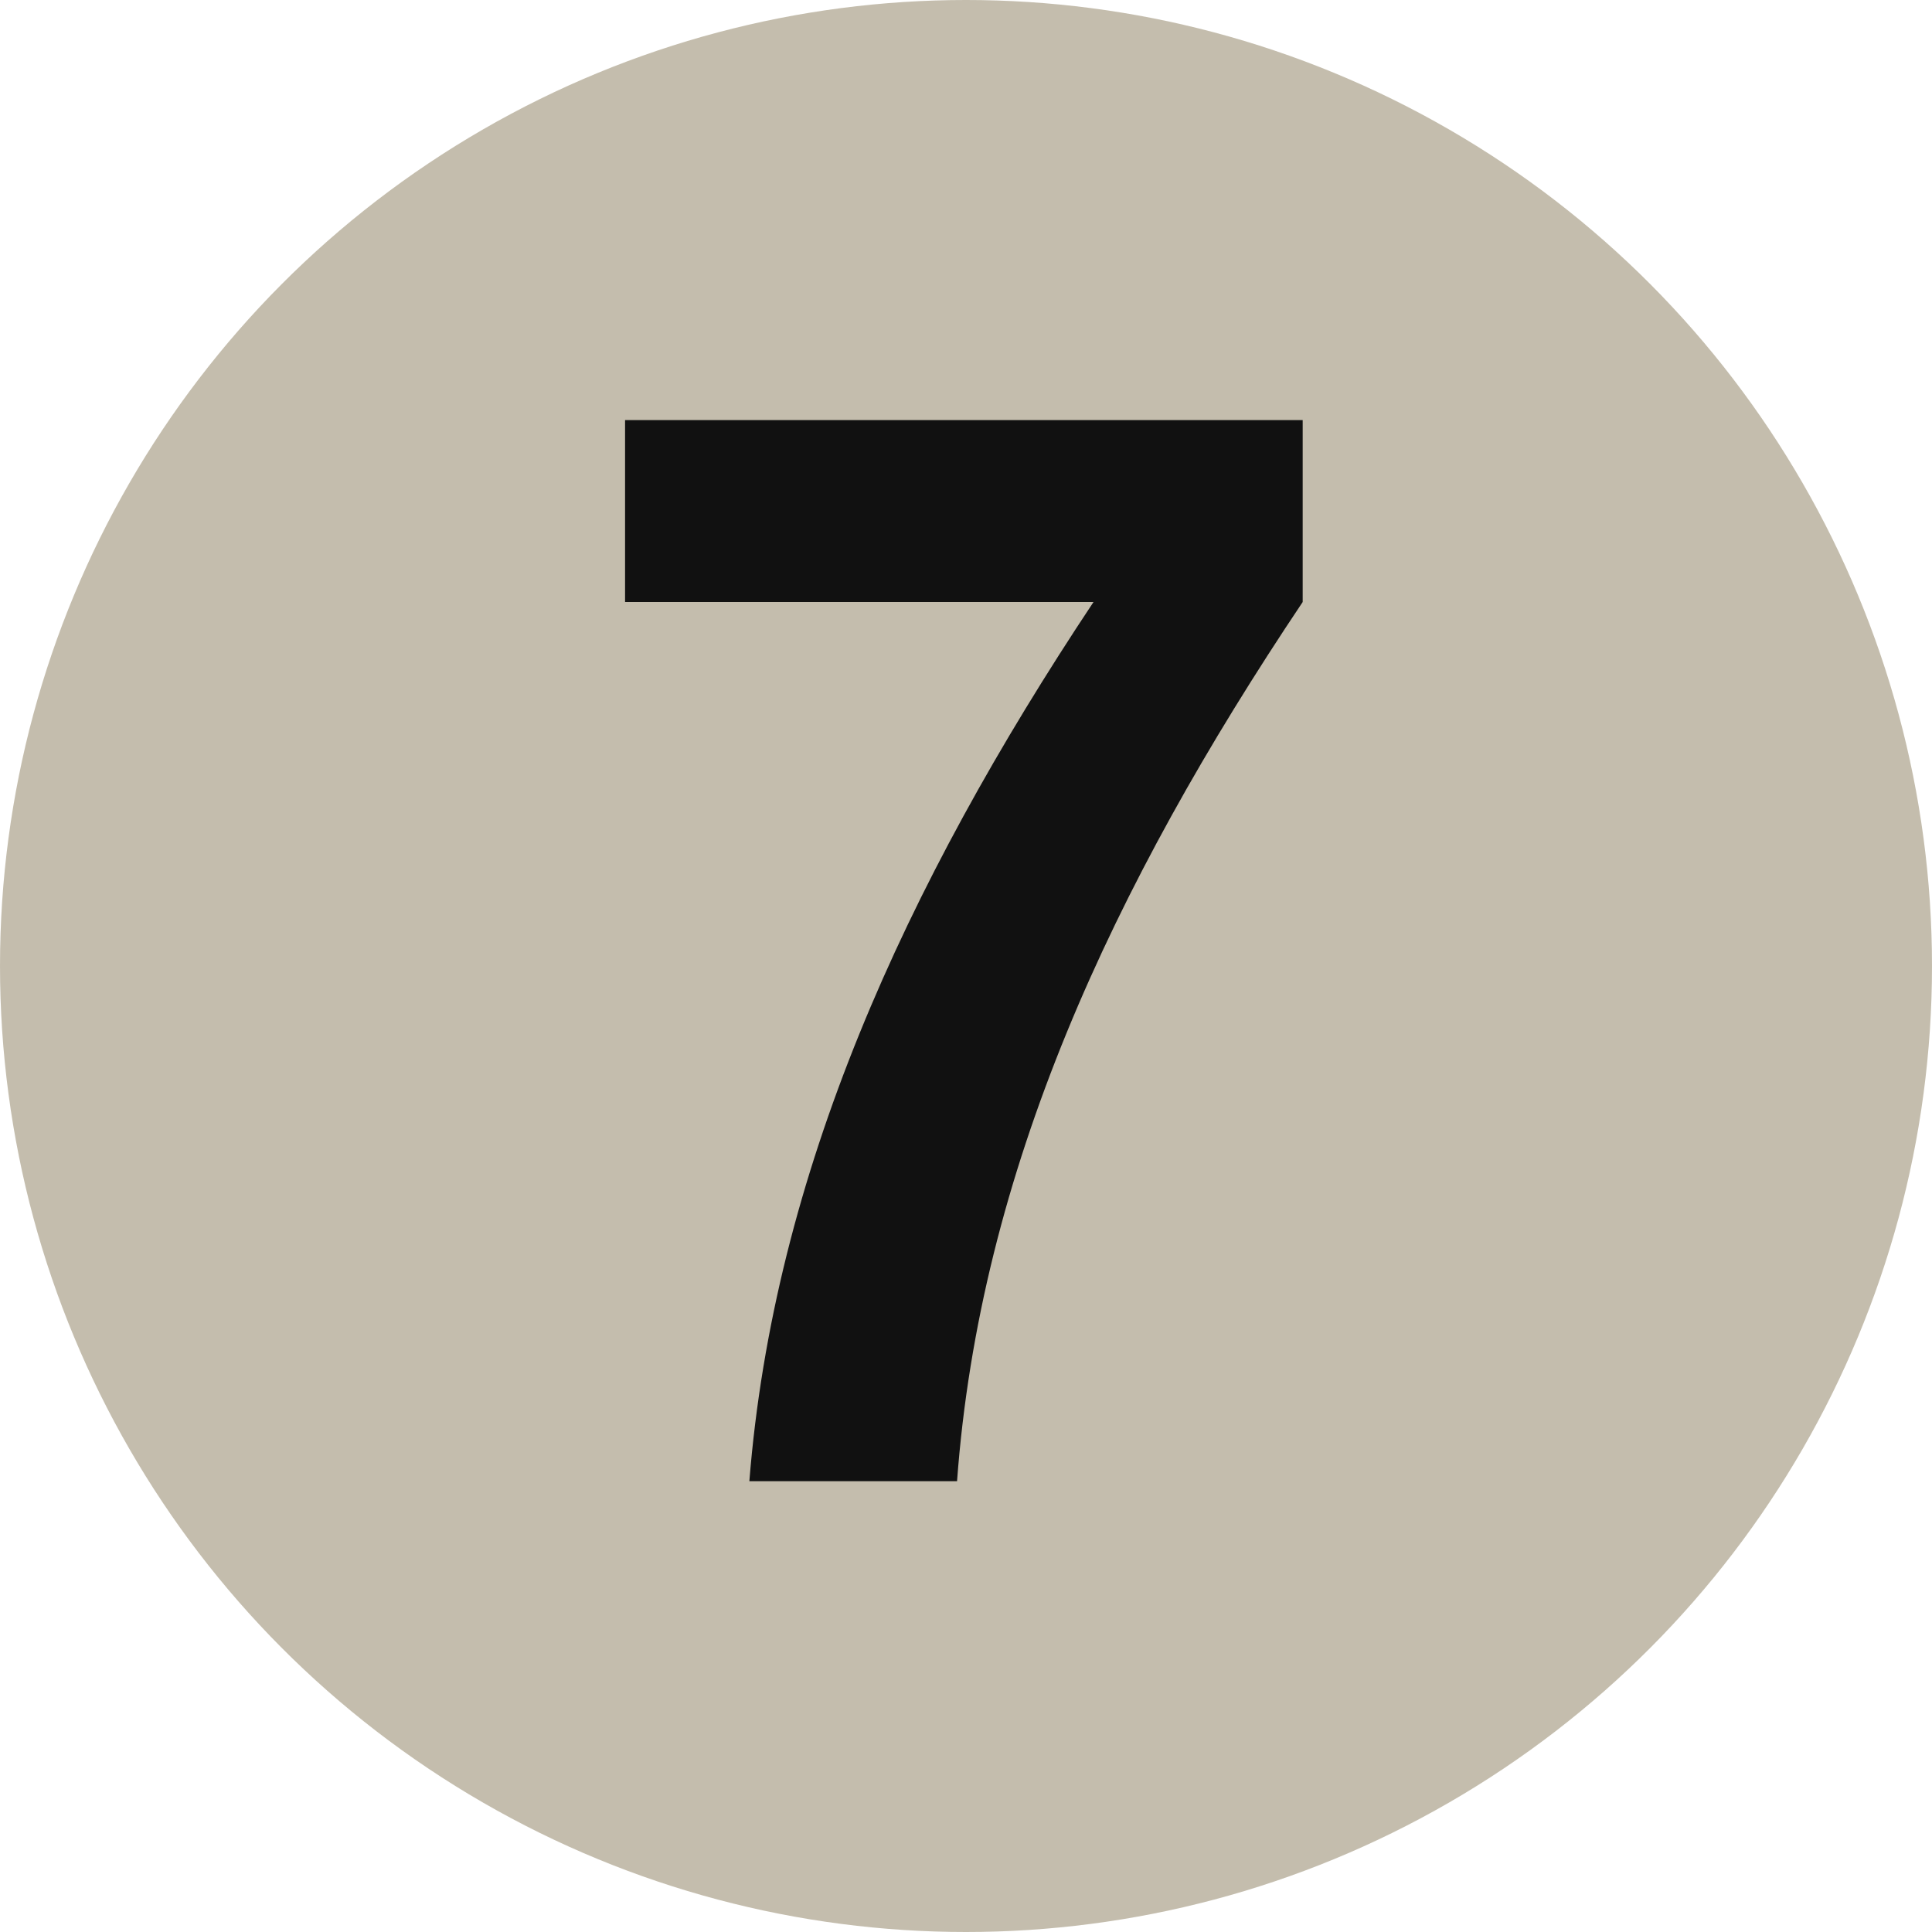
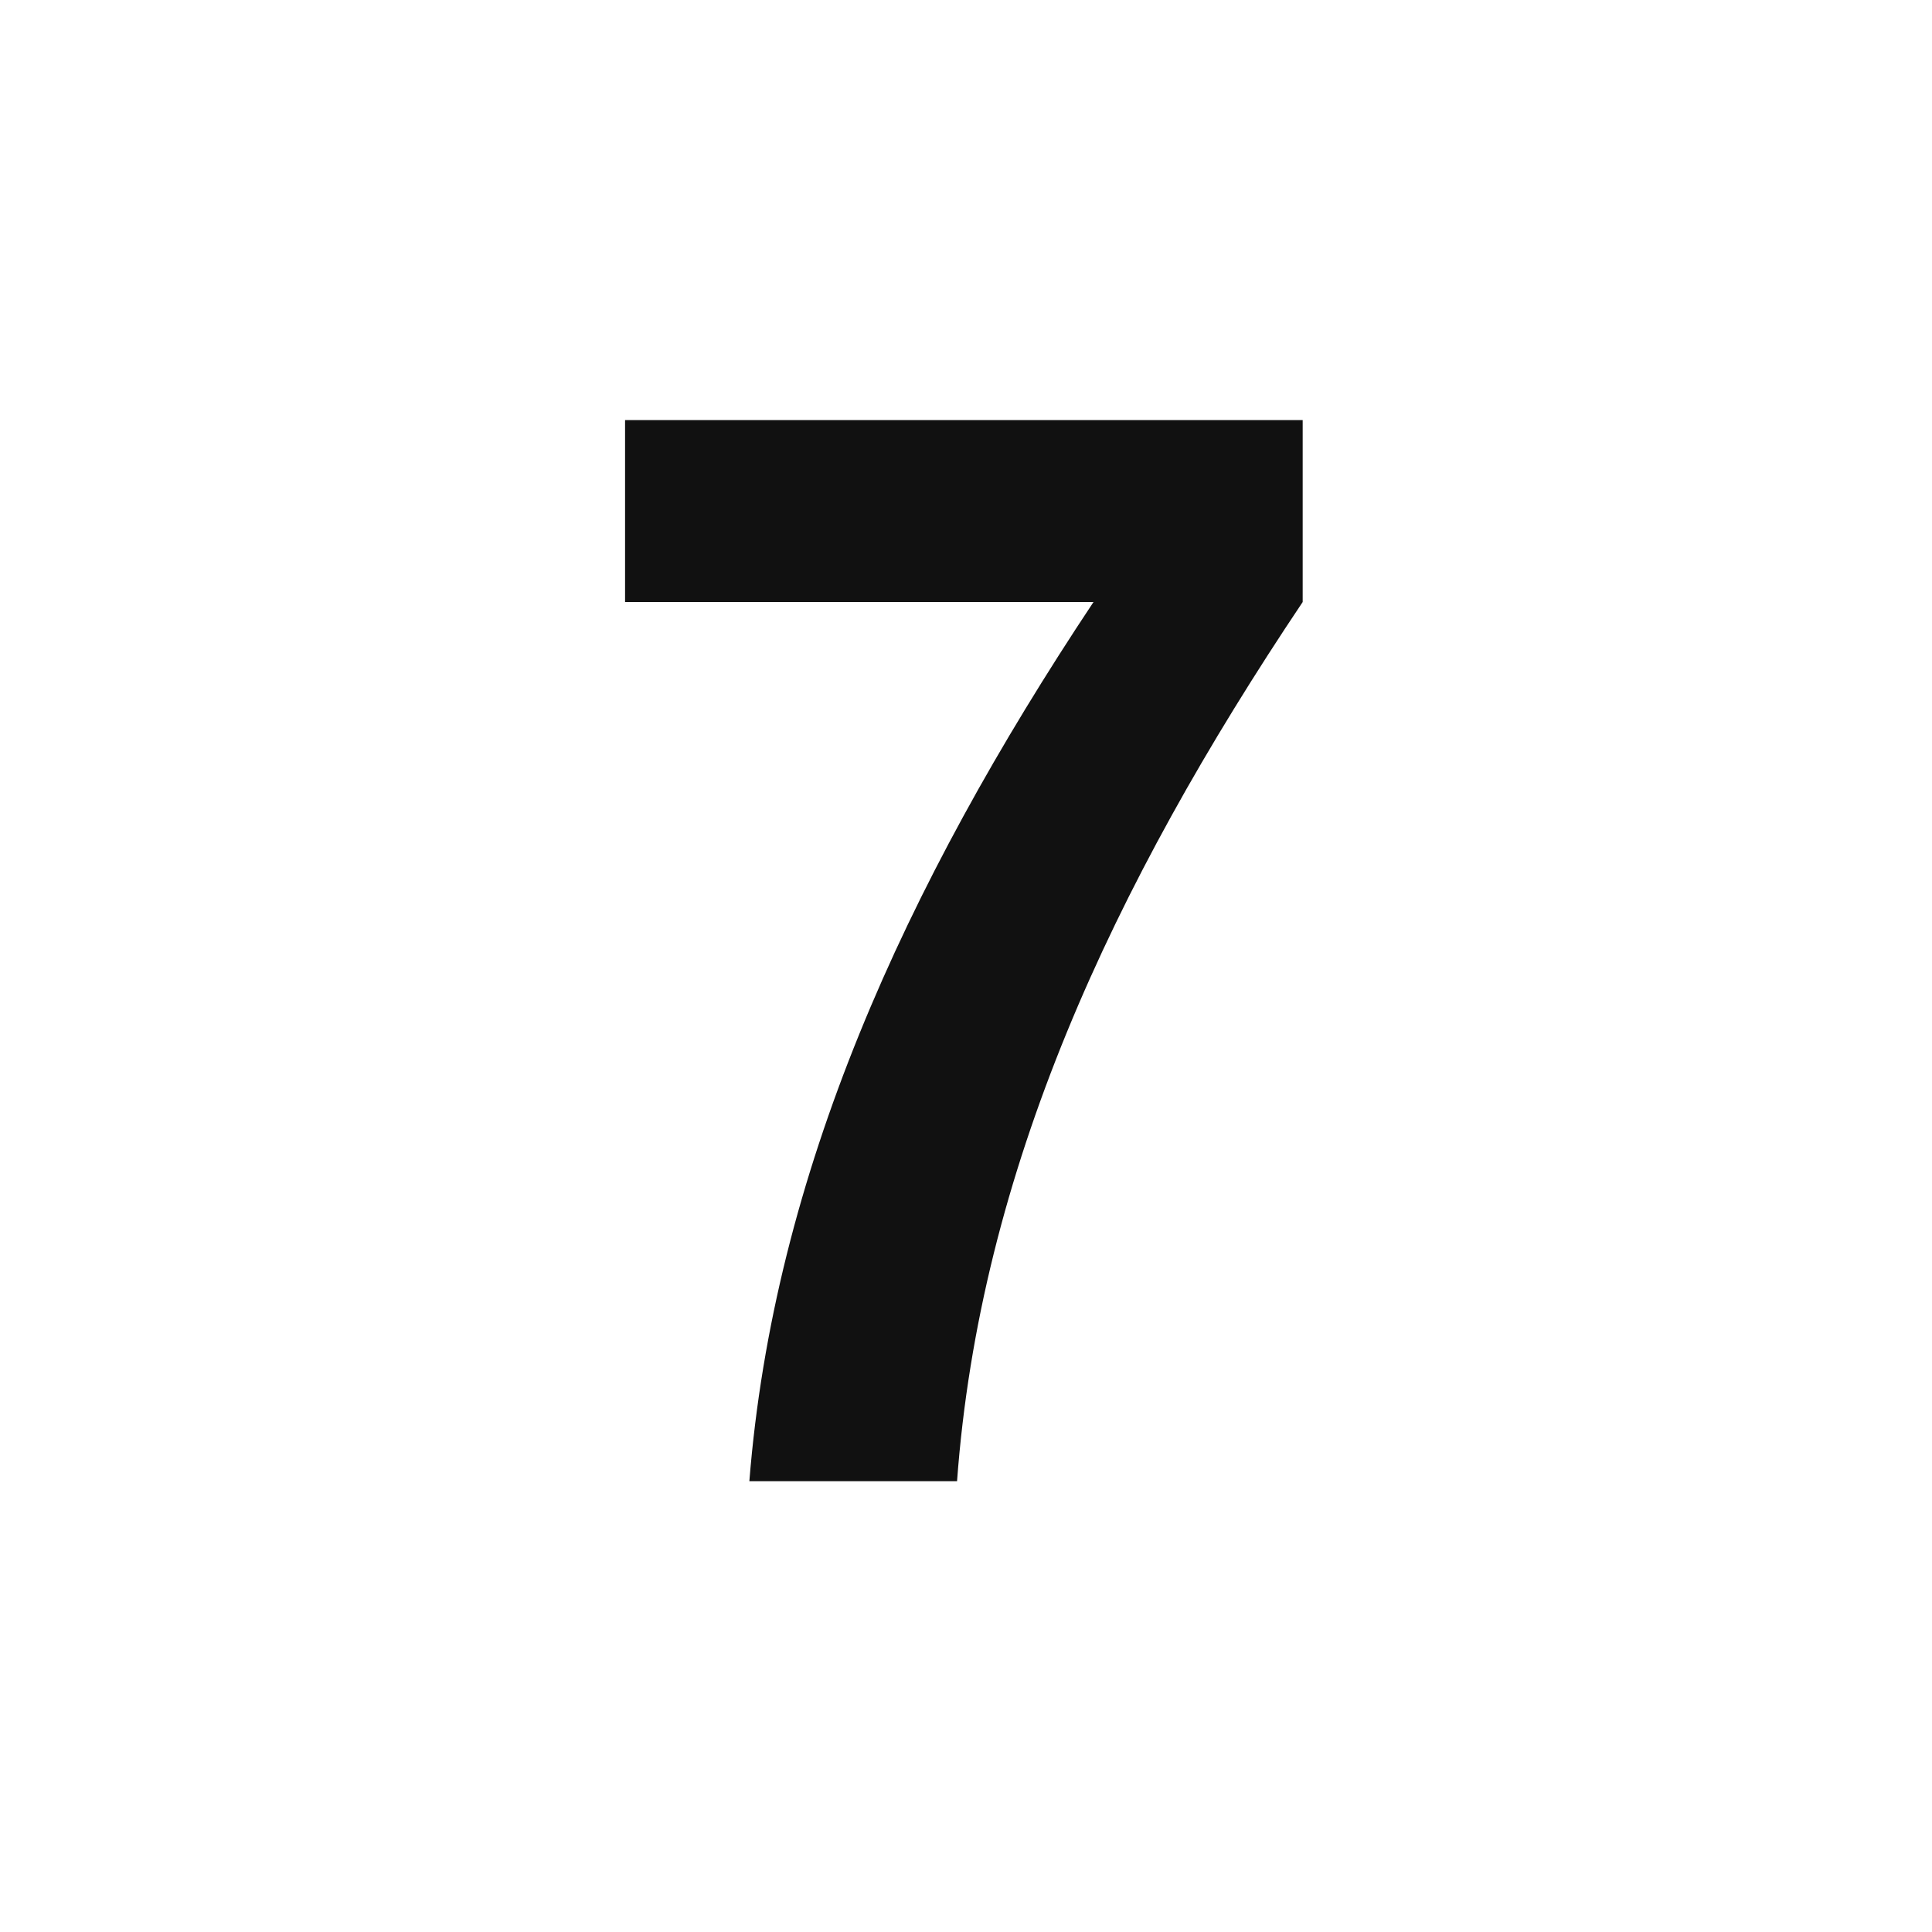
<svg xmlns="http://www.w3.org/2000/svg" width="30" height="30" viewBox="0 0 30 30" fill="none">
-   <circle opacity="0.5" cx="15" cy="15" r="15" fill="#8A7D5C" />
  <path d="M11.636 23C12.013 18.245 14.037 13.773 16.98 9.348H9.706V6.523H20.228V9.348C17.262 13.773 15.214 18.198 14.861 23H11.636Z" fill="#111111" />
</svg>